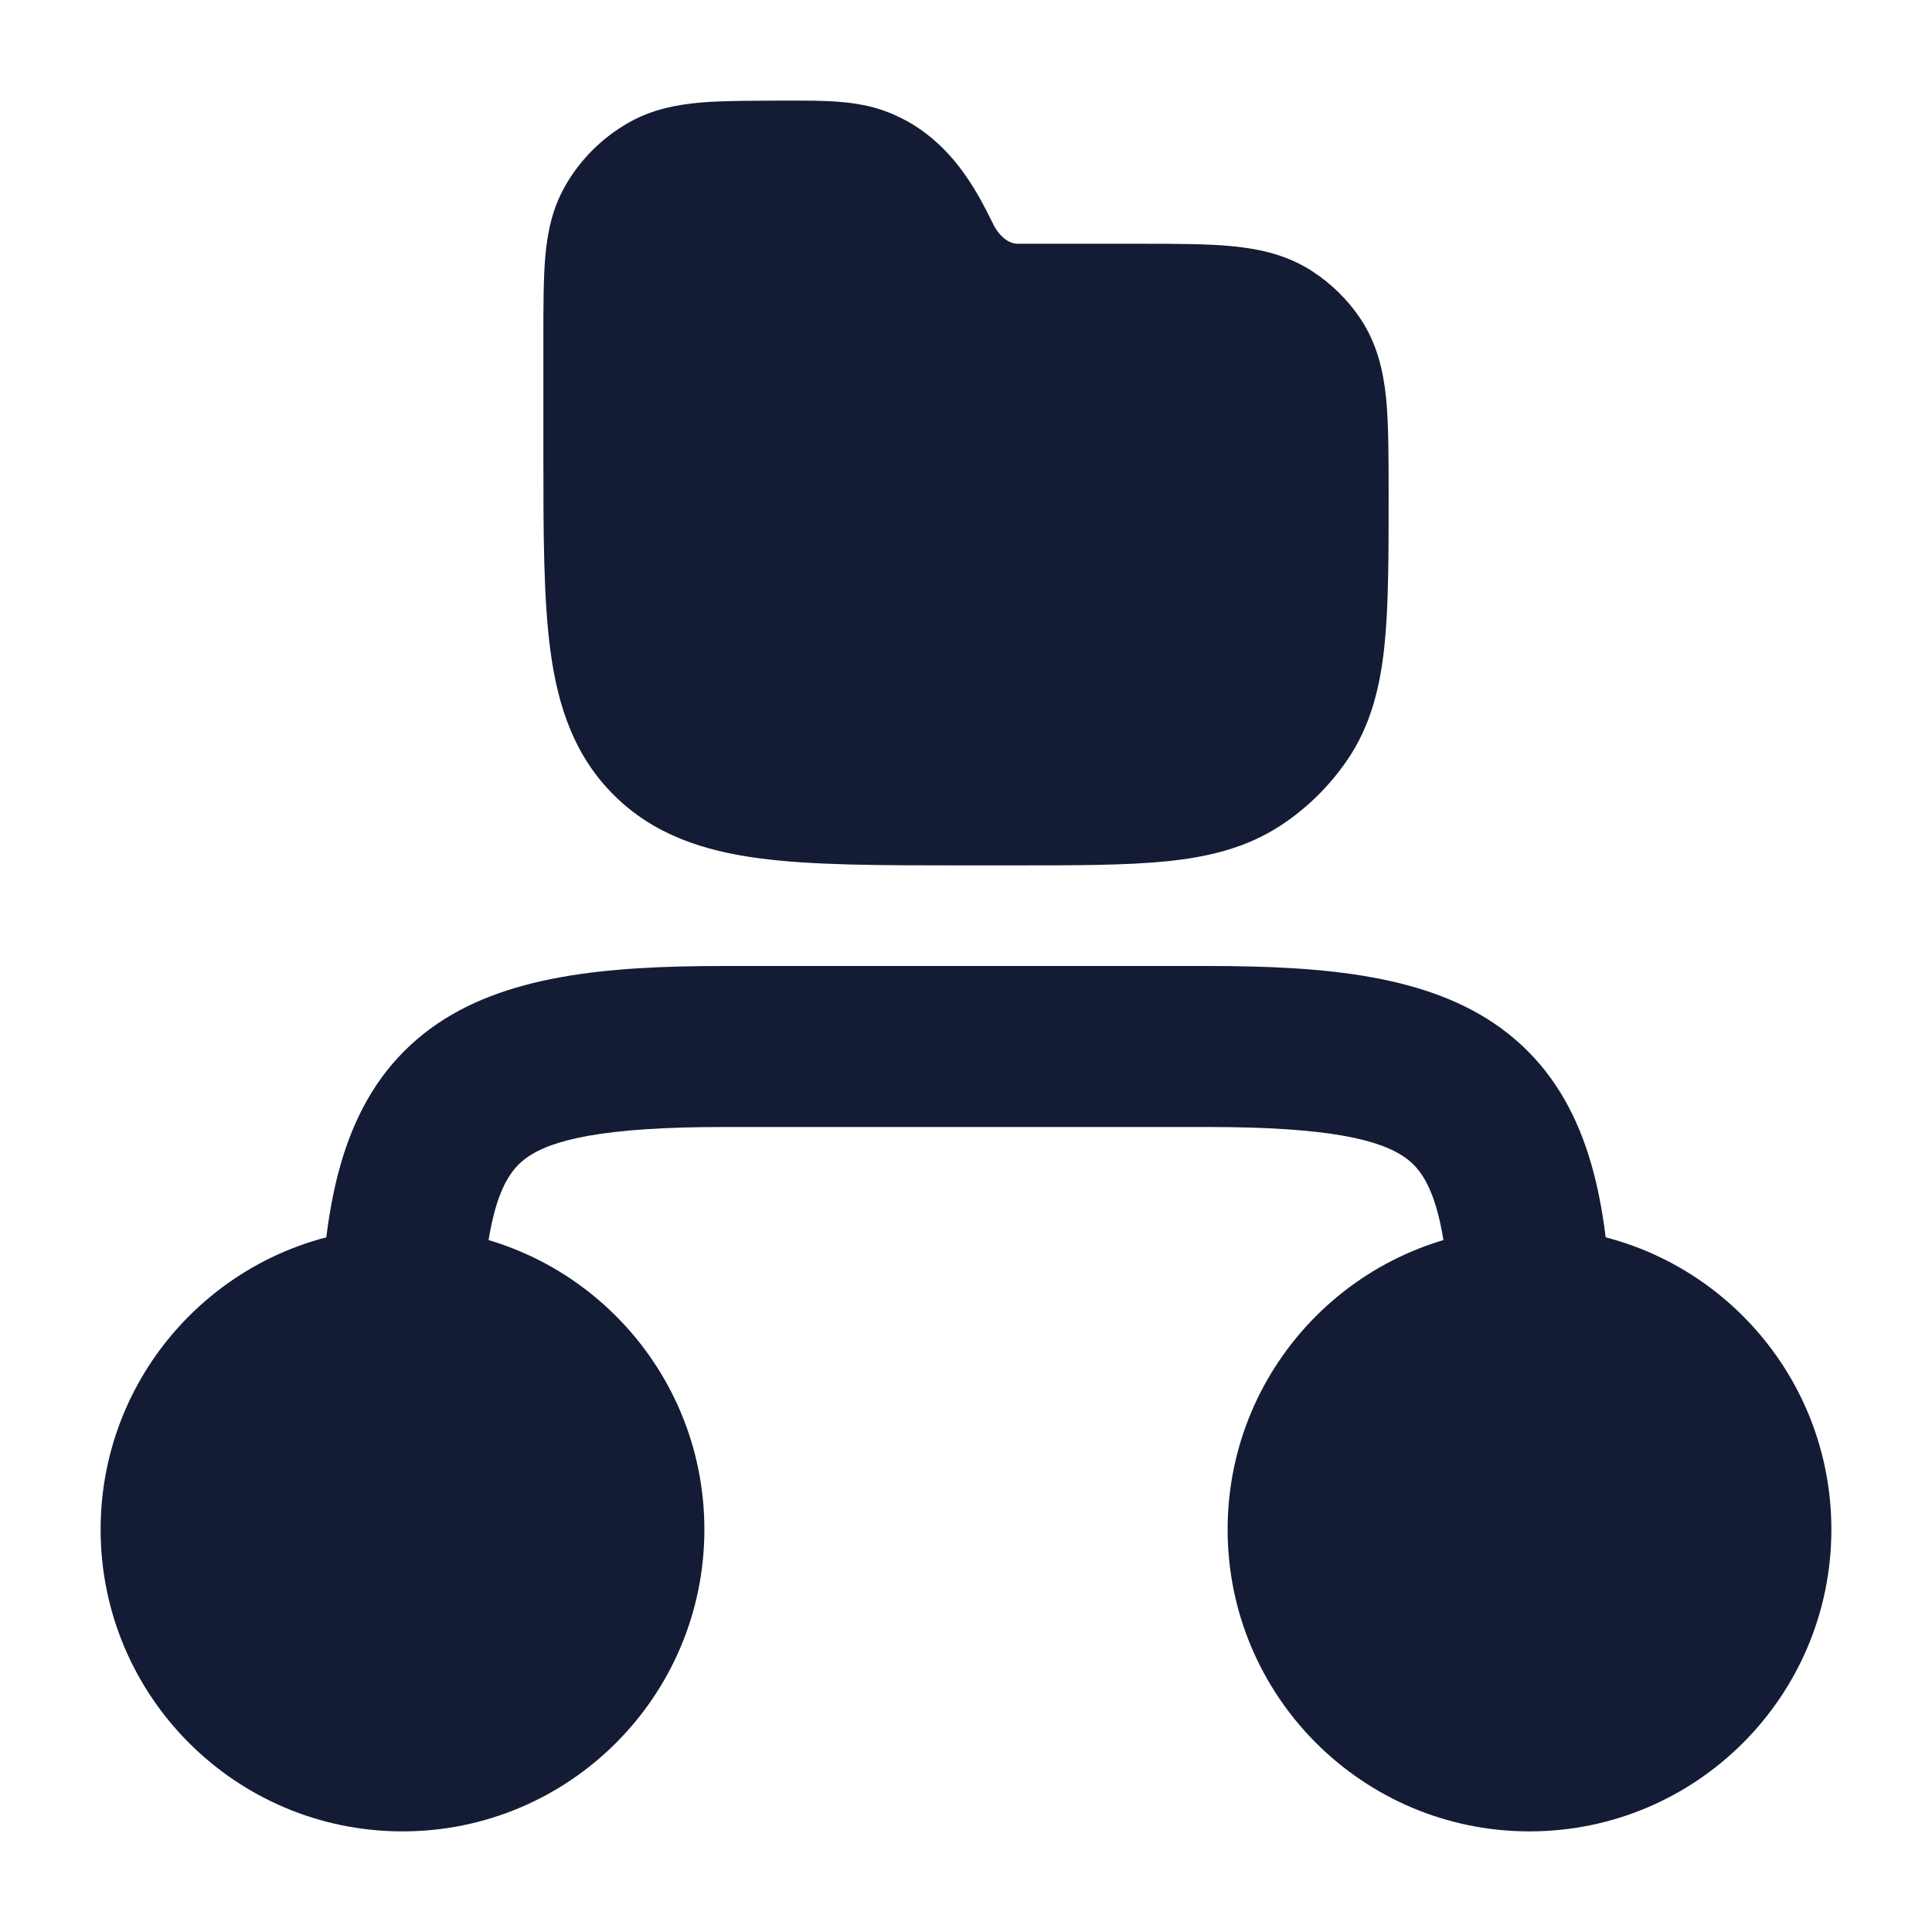
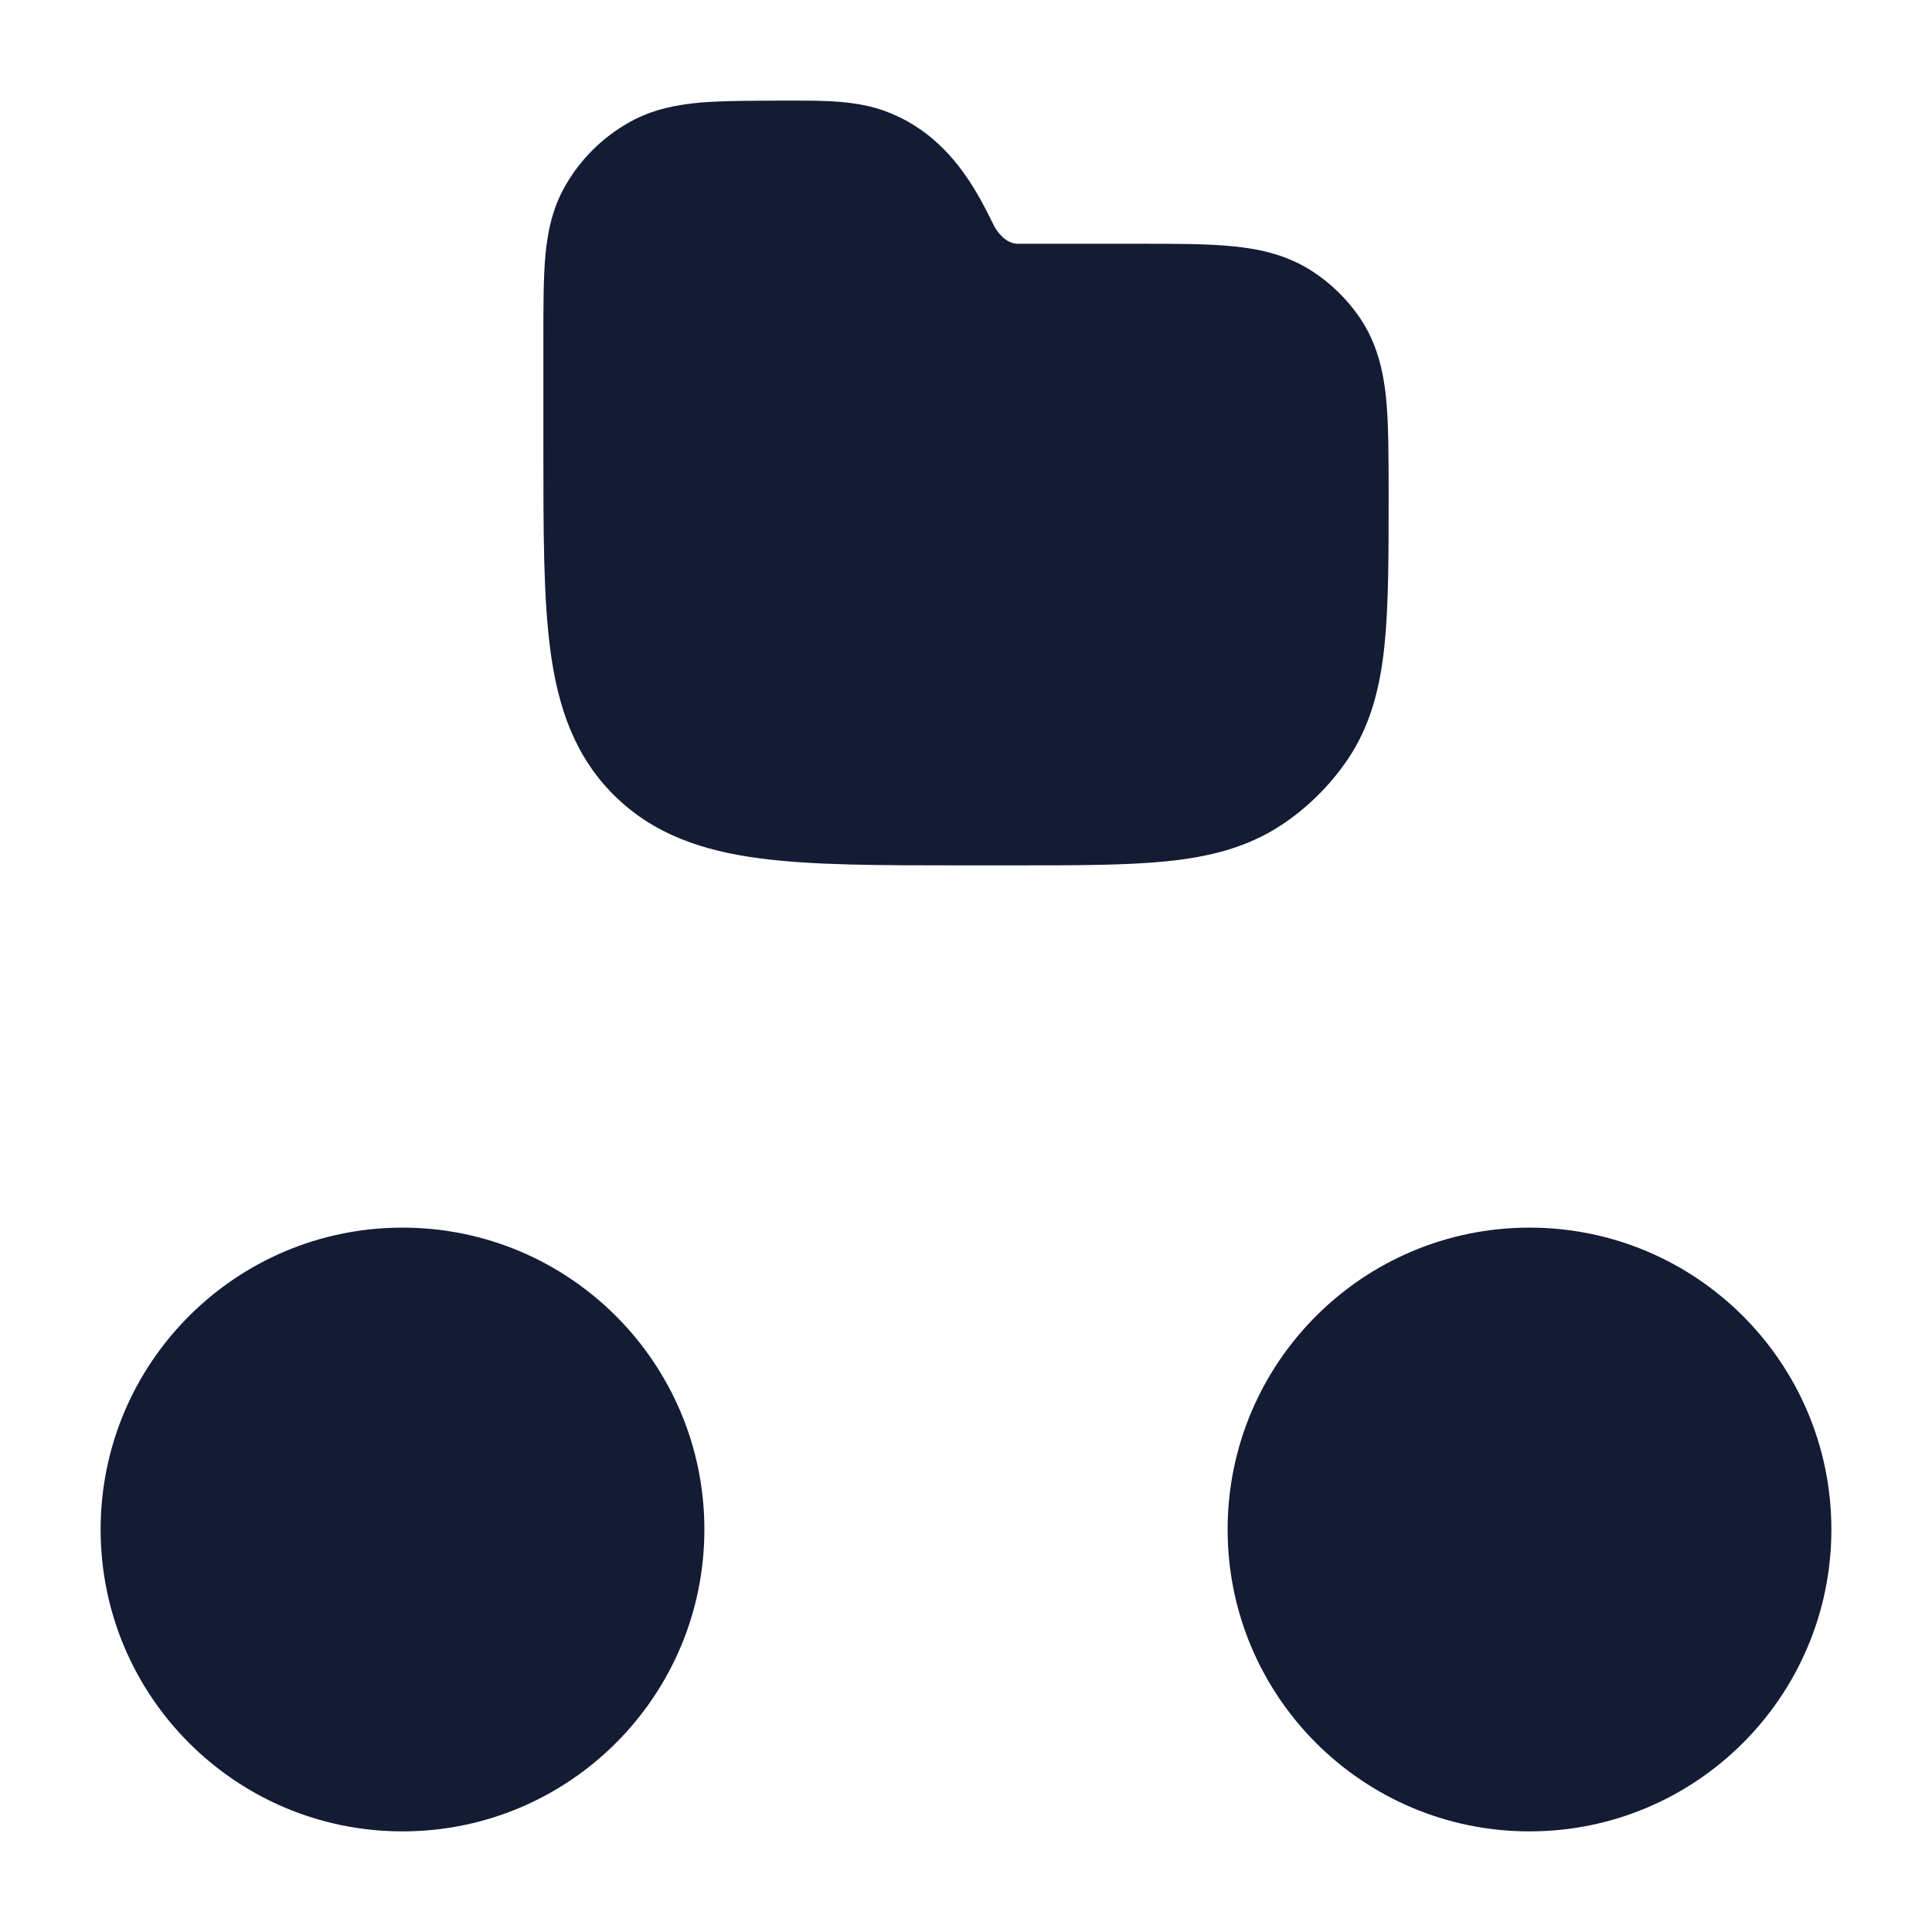
<svg xmlns="http://www.w3.org/2000/svg" width="24" height="24" viewBox="0 0 24 24" fill="none">
  <path d="M1.25 19C1.25 16.929 2.929 15.25 5 15.25C7.071 15.25 8.75 16.929 8.75 19C8.75 21.071 7.071 22.75 5 22.75C2.929 22.75 1.25 21.071 1.25 19Z" fill="#141B34" />
  <path d="M15.25 19C15.25 16.929 16.929 15.25 19 15.25C21.071 15.25 22.75 16.929 22.75 19C22.75 21.071 21.071 22.75 19 22.75C16.929 22.75 15.25 21.071 15.25 19Z" fill="#141B34" />
-   <path fill-rule="evenodd" clip-rule="evenodd" d="M5.355 12.772C6.256 12.115 7.531 12 8.988 12H15.012C16.469 12 17.744 12.115 18.645 12.772C19.634 13.494 19.916 14.649 19.998 15.936C20.033 16.488 19.615 16.963 19.064 16.998C18.513 17.033 18.037 16.615 18.002 16.064C17.928 14.899 17.694 14.554 17.467 14.388C17.153 14.159 16.512 14 15.012 14H8.988C7.488 14 6.847 14.159 6.533 14.388C6.306 14.554 6.072 14.899 5.998 16.064C5.963 16.615 5.487 17.033 4.936 16.998C4.385 16.963 3.967 16.488 4.002 15.936C4.084 14.649 4.366 13.494 5.355 12.772Z" fill="#141B34" />
  <path d="M11 1.382C11.788 1.674 12.133 2.37 12.338 2.784C12.375 2.865 12.488 3.028 12.643 3.028L14.173 3.028C14.617 3.028 15.004 3.028 15.322 3.06C15.659 3.094 16 3.17 16.313 3.377C16.542 3.528 16.74 3.723 16.894 3.95C17.105 4.263 17.183 4.603 17.218 4.939C17.25 5.254 17.25 5.713 17.25 6.151C17.25 6.897 17.25 7.515 17.199 8.014C17.145 8.534 17.029 9.008 16.742 9.433C16.522 9.757 16.241 10.036 15.913 10.252C15.486 10.533 15.01 10.647 14.486 10.7C13.982 10.75 13.358 10.75 12.601 10.75H12.601H11.948H11.948C10.931 10.75 10.095 10.75 9.432 10.662C8.738 10.57 8.124 10.369 7.632 9.883C7.138 9.395 6.933 8.785 6.839 8.095C6.75 7.439 6.75 6.611 6.75 5.609V5.609L6.75 4.198C6.75 3.82 6.75 3.458 6.774 3.185C6.8 2.894 6.858 2.597 7.018 2.315C7.209 1.977 7.491 1.699 7.83 1.512C8.113 1.356 8.41 1.3 8.702 1.274C8.977 1.25 9.436 1.25 9.819 1.25C10.248 1.249 10.641 1.249 11 1.382Z" fill="#141B34" />
</svg>